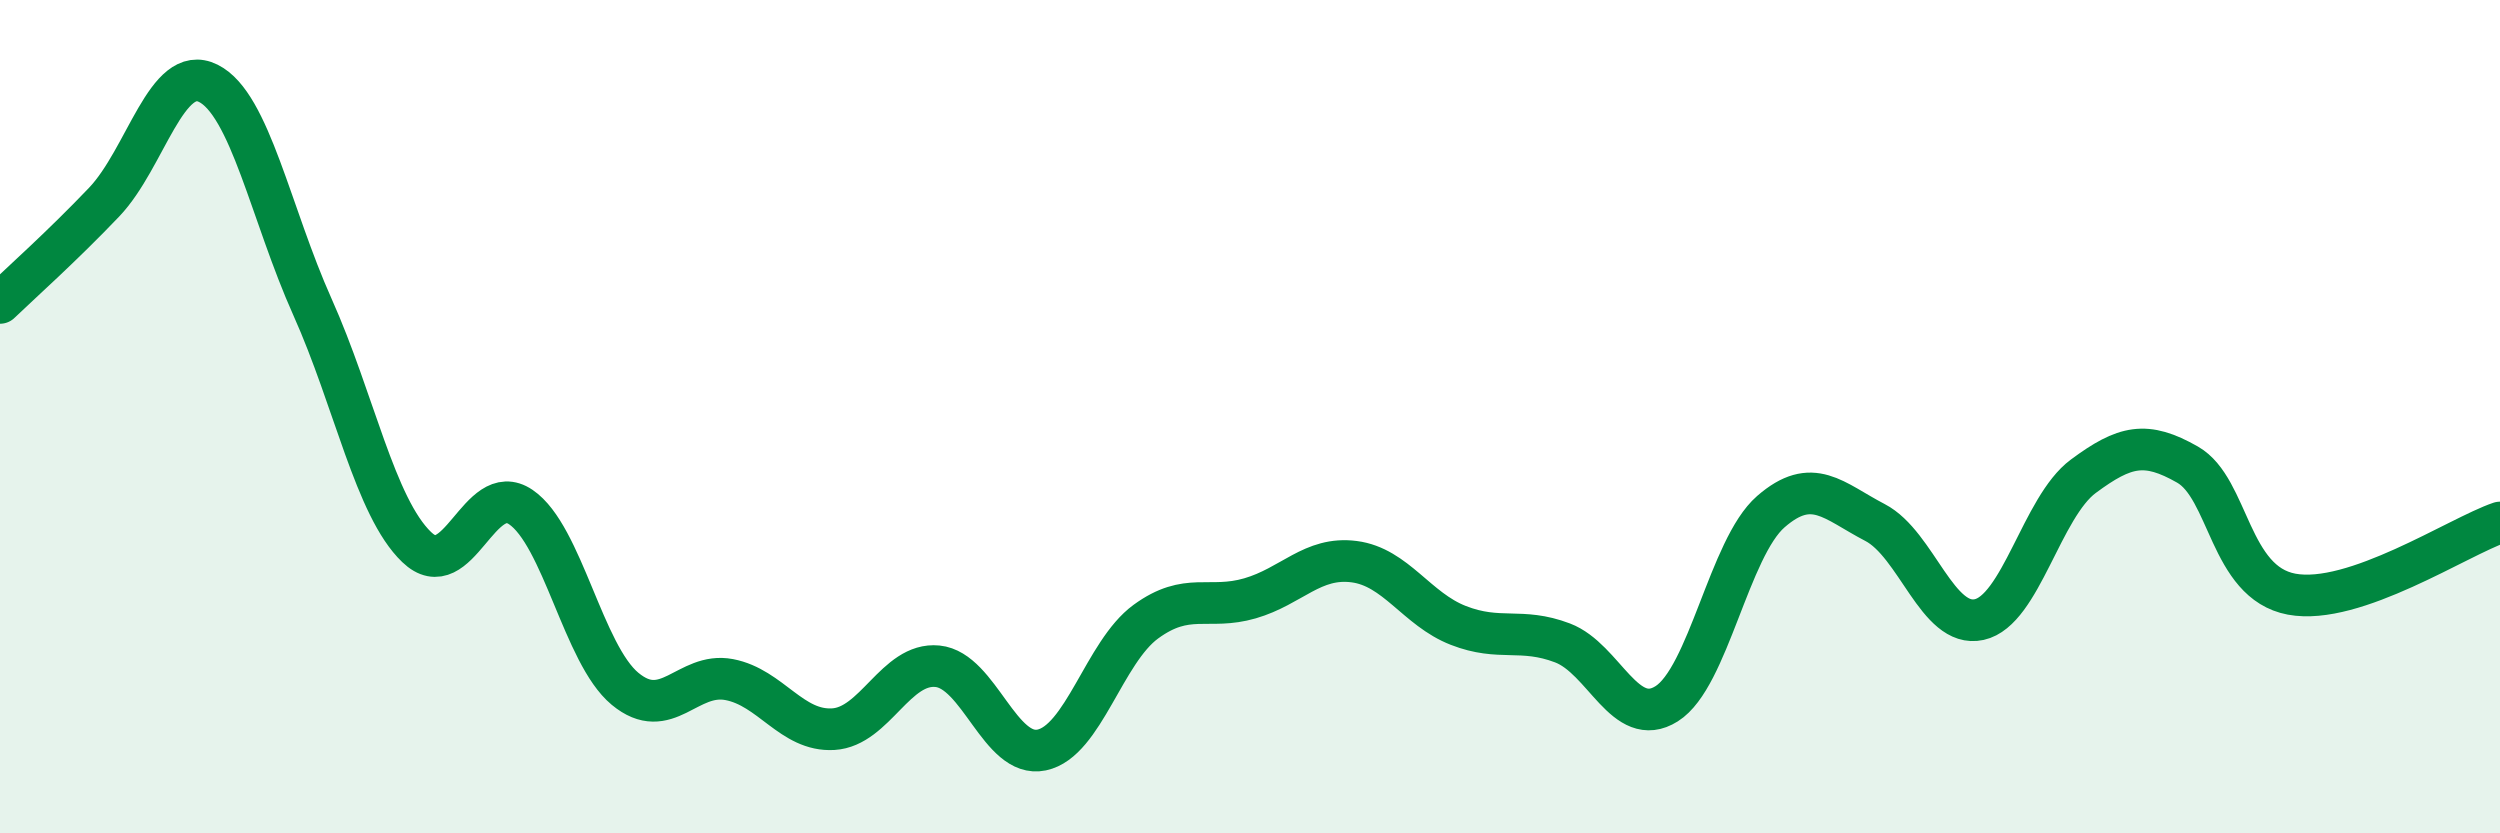
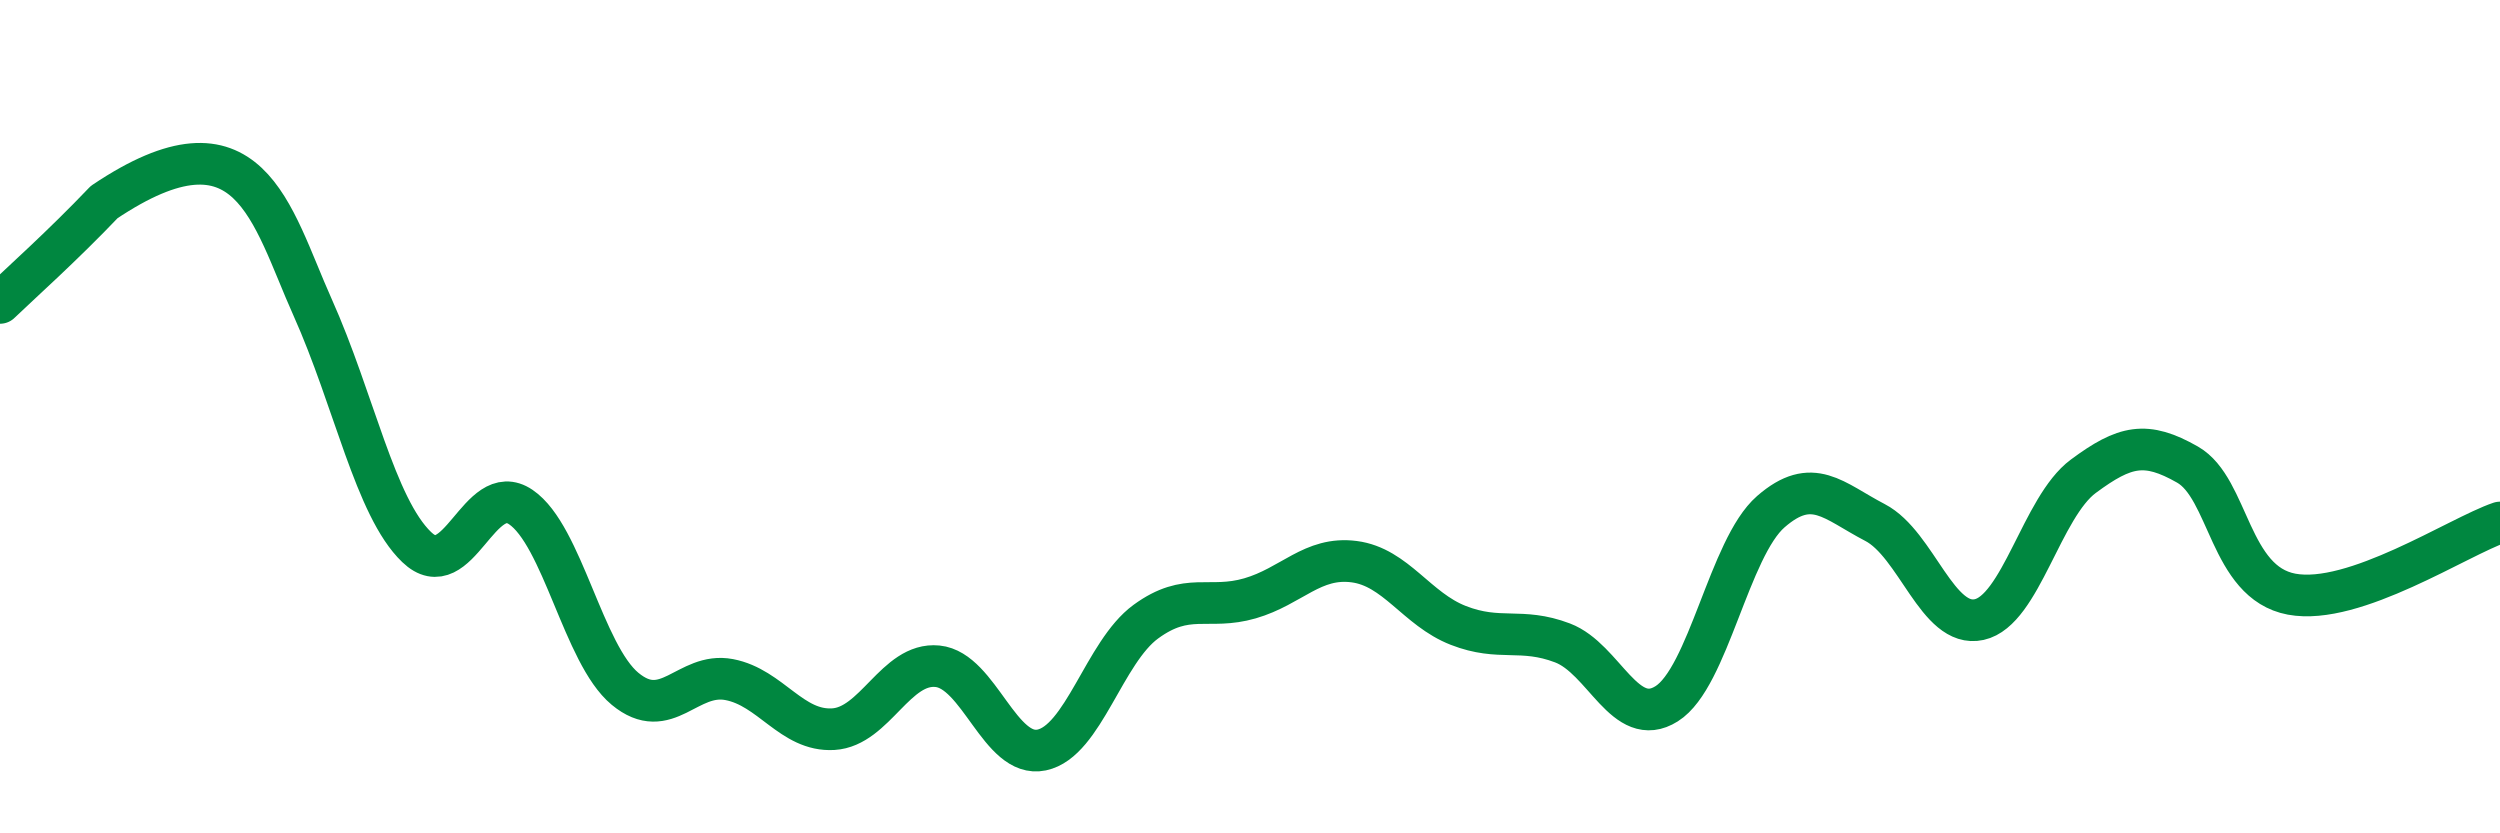
<svg xmlns="http://www.w3.org/2000/svg" width="60" height="20" viewBox="0 0 60 20">
-   <path d="M 0,7.27 C 0.5,6.79 1.5,5.9 2.5,4.85 C 3.5,3.8 4,1.5 5,2 C 6,2.5 6.5,5.14 7.5,7.37 C 8.5,9.6 9,12.17 10,13.13 C 11,14.09 11.5,11.49 12.5,12.17 C 13.5,12.85 14,15.7 15,16.53 C 16,17.36 16.5,16.12 17.5,16.31 C 18.5,16.5 19,17.56 20,17.5 C 21,17.44 21.5,15.89 22.5,15.99 C 23.5,16.09 24,18.21 25,18 C 26,17.79 26.5,15.65 27.5,14.92 C 28.5,14.19 29,14.65 30,14.36 C 31,14.07 31.5,13.35 32.5,13.48 C 33.5,13.61 34,14.62 35,15.01 C 36,15.4 36.5,15.05 37.5,15.43 C 38.5,15.81 39,17.52 40,16.89 C 41,16.26 41.5,13.15 42.5,12.28 C 43.5,11.41 44,12.02 45,12.54 C 46,13.06 46.5,15.09 47.5,14.87 C 48.5,14.65 49,12.17 50,11.43 C 51,10.69 51.5,10.58 52.5,11.15 C 53.5,11.72 53.5,13.98 55,14.26 C 56.5,14.54 59,12.88 60,12.54L60 20L0 20Z" fill="#008740" opacity="0.1" stroke-linecap="round" stroke-linejoin="round" />
-   <path d="M 0,7.27 C 0.5,6.79 1.5,5.9 2.5,4.85 C 3.5,3.8 4,1.5 5,2 C 6,2.5 6.5,5.14 7.5,7.37 C 8.5,9.6 9,12.17 10,13.13 C 11,14.09 11.5,11.49 12.5,12.17 C 13.5,12.85 14,15.7 15,16.53 C 16,17.36 16.5,16.12 17.5,16.31 C 18.5,16.5 19,17.56 20,17.5 C 21,17.44 21.5,15.89 22.5,15.99 C 23.5,16.09 24,18.21 25,18 C 26,17.79 26.5,15.65 27.5,14.92 C 28.5,14.19 29,14.65 30,14.36 C 31,14.07 31.5,13.35 32.5,13.48 C 33.5,13.61 34,14.62 35,15.01 C 36,15.4 36.5,15.05 37.5,15.43 C 38.5,15.81 39,17.52 40,16.89 C 41,16.26 41.5,13.15 42.5,12.28 C 43.5,11.41 44,12.02 45,12.54 C 46,13.06 46.5,15.09 47.5,14.87 C 48.5,14.65 49,12.17 50,11.43 C 51,10.69 51.5,10.58 52.5,11.15 C 53.5,11.72 53.5,13.98 55,14.26 C 56.5,14.54 59,12.88 60,12.54" stroke="#008740" stroke-width="1" fill="none" stroke-linecap="round" stroke-linejoin="round" />
+   <path d="M 0,7.27 C 0.5,6.79 1.5,5.9 2.5,4.85 C 6,2.5 6.5,5.14 7.5,7.37 C 8.5,9.6 9,12.17 10,13.13 C 11,14.09 11.5,11.49 12.5,12.17 C 13.5,12.85 14,15.7 15,16.53 C 16,17.36 16.5,16.12 17.5,16.31 C 18.5,16.5 19,17.56 20,17.5 C 21,17.44 21.5,15.89 22.5,15.99 C 23.5,16.09 24,18.21 25,18 C 26,17.79 26.5,15.65 27.5,14.92 C 28.5,14.19 29,14.65 30,14.36 C 31,14.07 31.5,13.35 32.5,13.48 C 33.5,13.61 34,14.62 35,15.01 C 36,15.4 36.5,15.05 37.5,15.43 C 38.5,15.81 39,17.52 40,16.89 C 41,16.26 41.5,13.15 42.5,12.28 C 43.5,11.41 44,12.02 45,12.54 C 46,13.06 46.5,15.09 47.5,14.87 C 48.5,14.65 49,12.17 50,11.43 C 51,10.69 51.5,10.58 52.5,11.15 C 53.5,11.72 53.5,13.98 55,14.26 C 56.5,14.54 59,12.88 60,12.54" stroke="#008740" stroke-width="1" fill="none" stroke-linecap="round" stroke-linejoin="round" />
</svg>